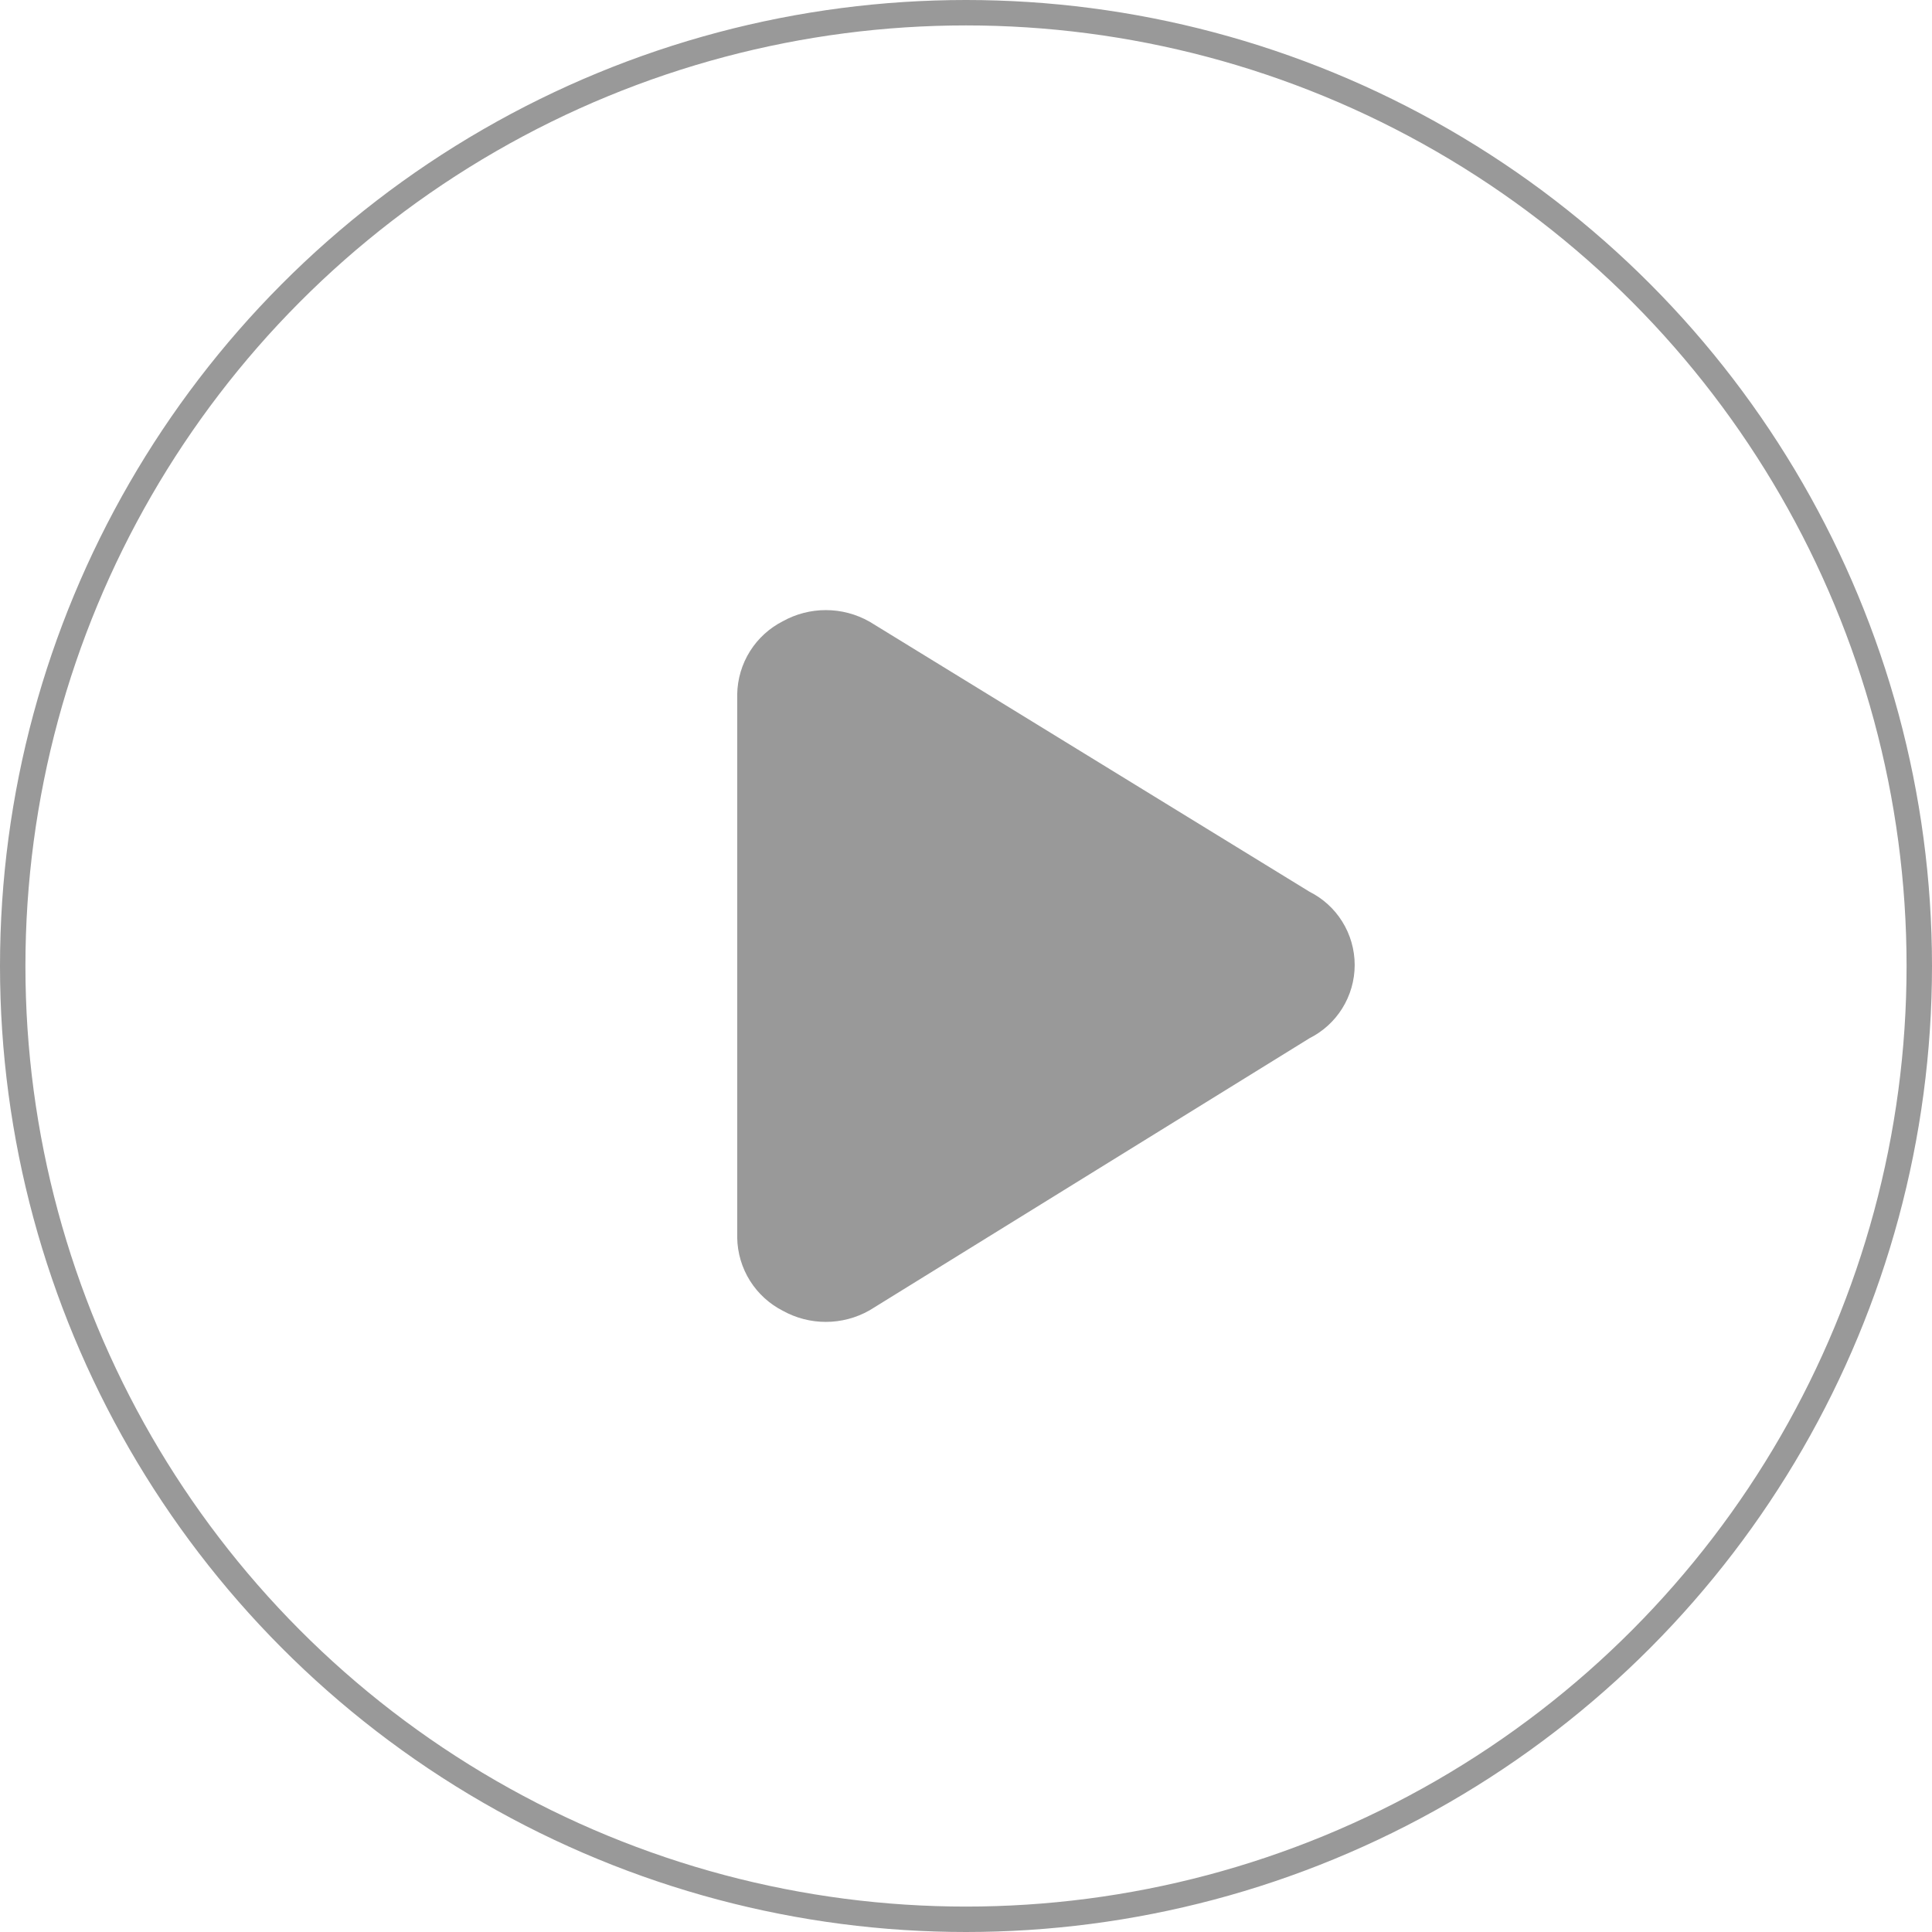
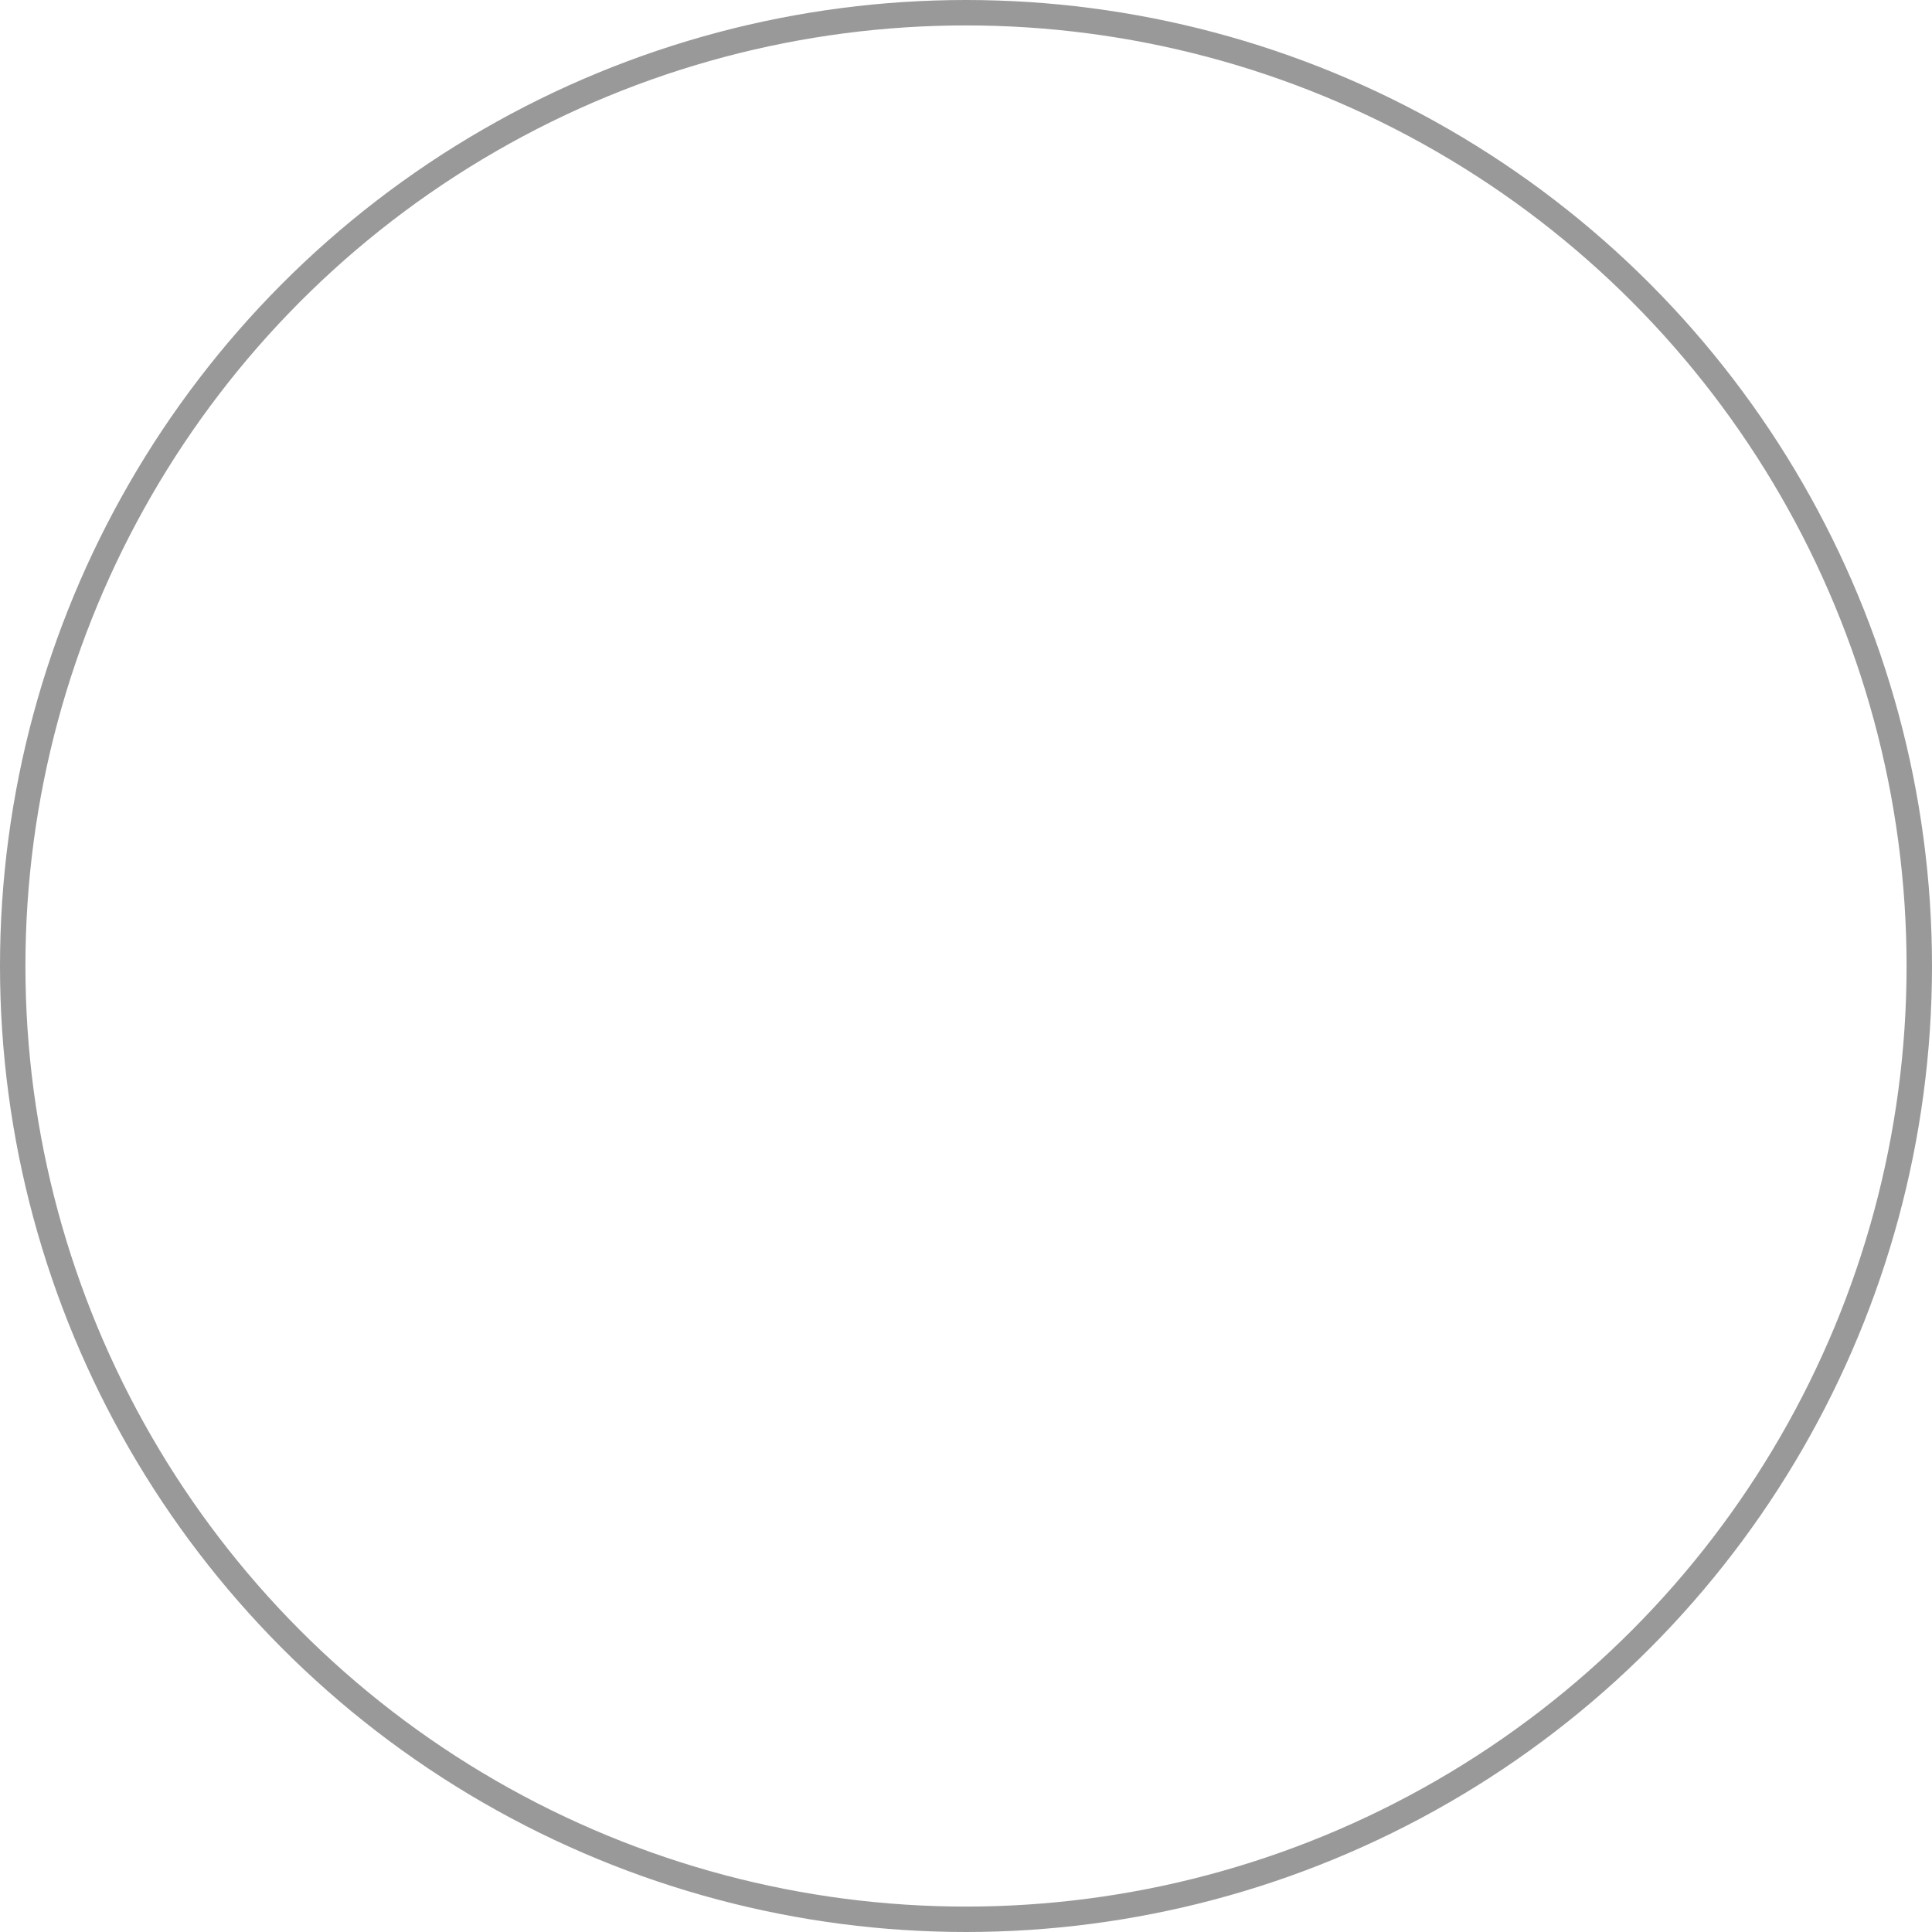
<svg xmlns="http://www.w3.org/2000/svg" width="76" height="76" viewBox="0 0 76 76" fill="none">
  <circle cx="38" cy="38" r="37.5" stroke="#999999" />
-   <path fill-rule="evenodd" clip-rule="evenodd" d="M32.485 24C31.893 24 31.31 24.151 30.793 24.439C30.266 24.707 29.821 25.113 29.505 25.614C29.185 26.122 29.011 26.708 29 27.308L29 27.325V48.675L29 48.692C29.011 49.292 29.185 49.878 29.505 50.386C29.821 50.887 30.266 51.293 30.793 51.562C31.31 51.849 31.893 52 32.485 52C33.086 52 33.676 51.845 34.199 51.549C34.211 51.543 34.222 51.536 34.233 51.529L51.517 40.839C52.041 40.575 52.483 40.173 52.796 39.675C53.118 39.161 53.29 38.567 53.29 37.96C53.29 37.353 53.118 36.758 52.796 36.245C52.483 35.746 52.04 35.344 51.515 35.08L34.23 24.469C34.22 24.463 34.21 24.457 34.199 24.451C33.676 24.155 33.086 24 32.485 24Z" fill="#999999" />
</svg>